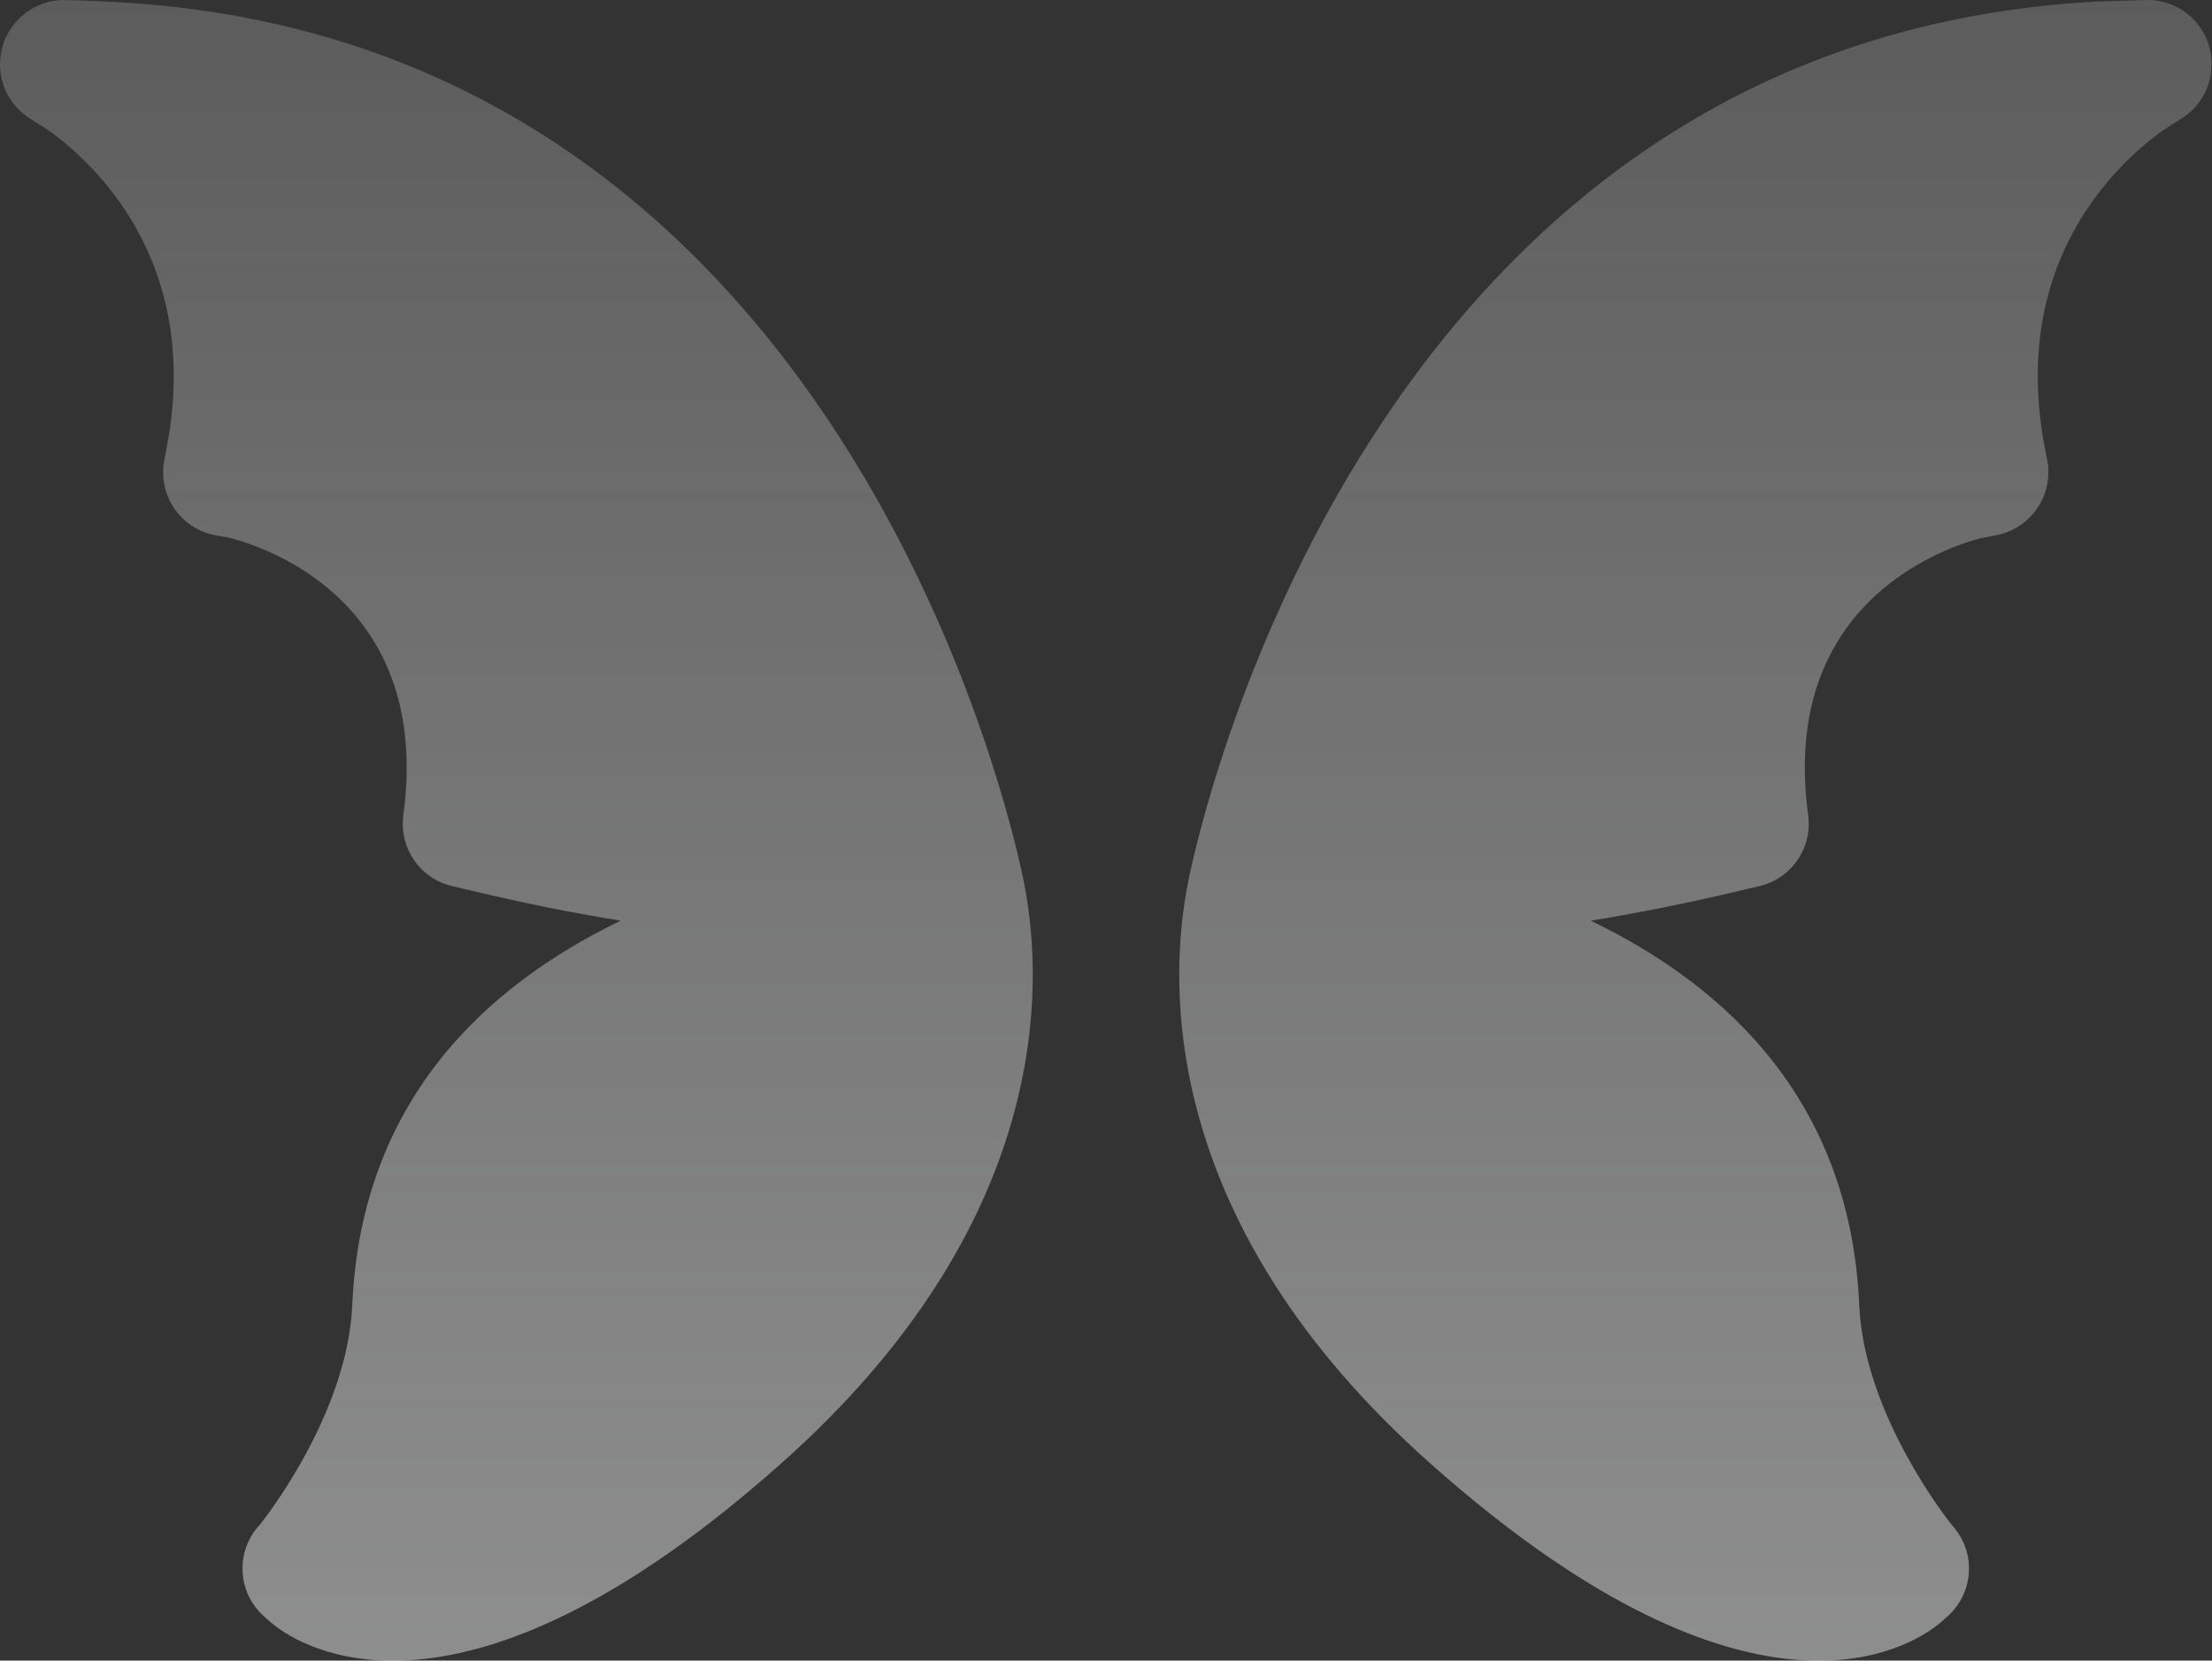
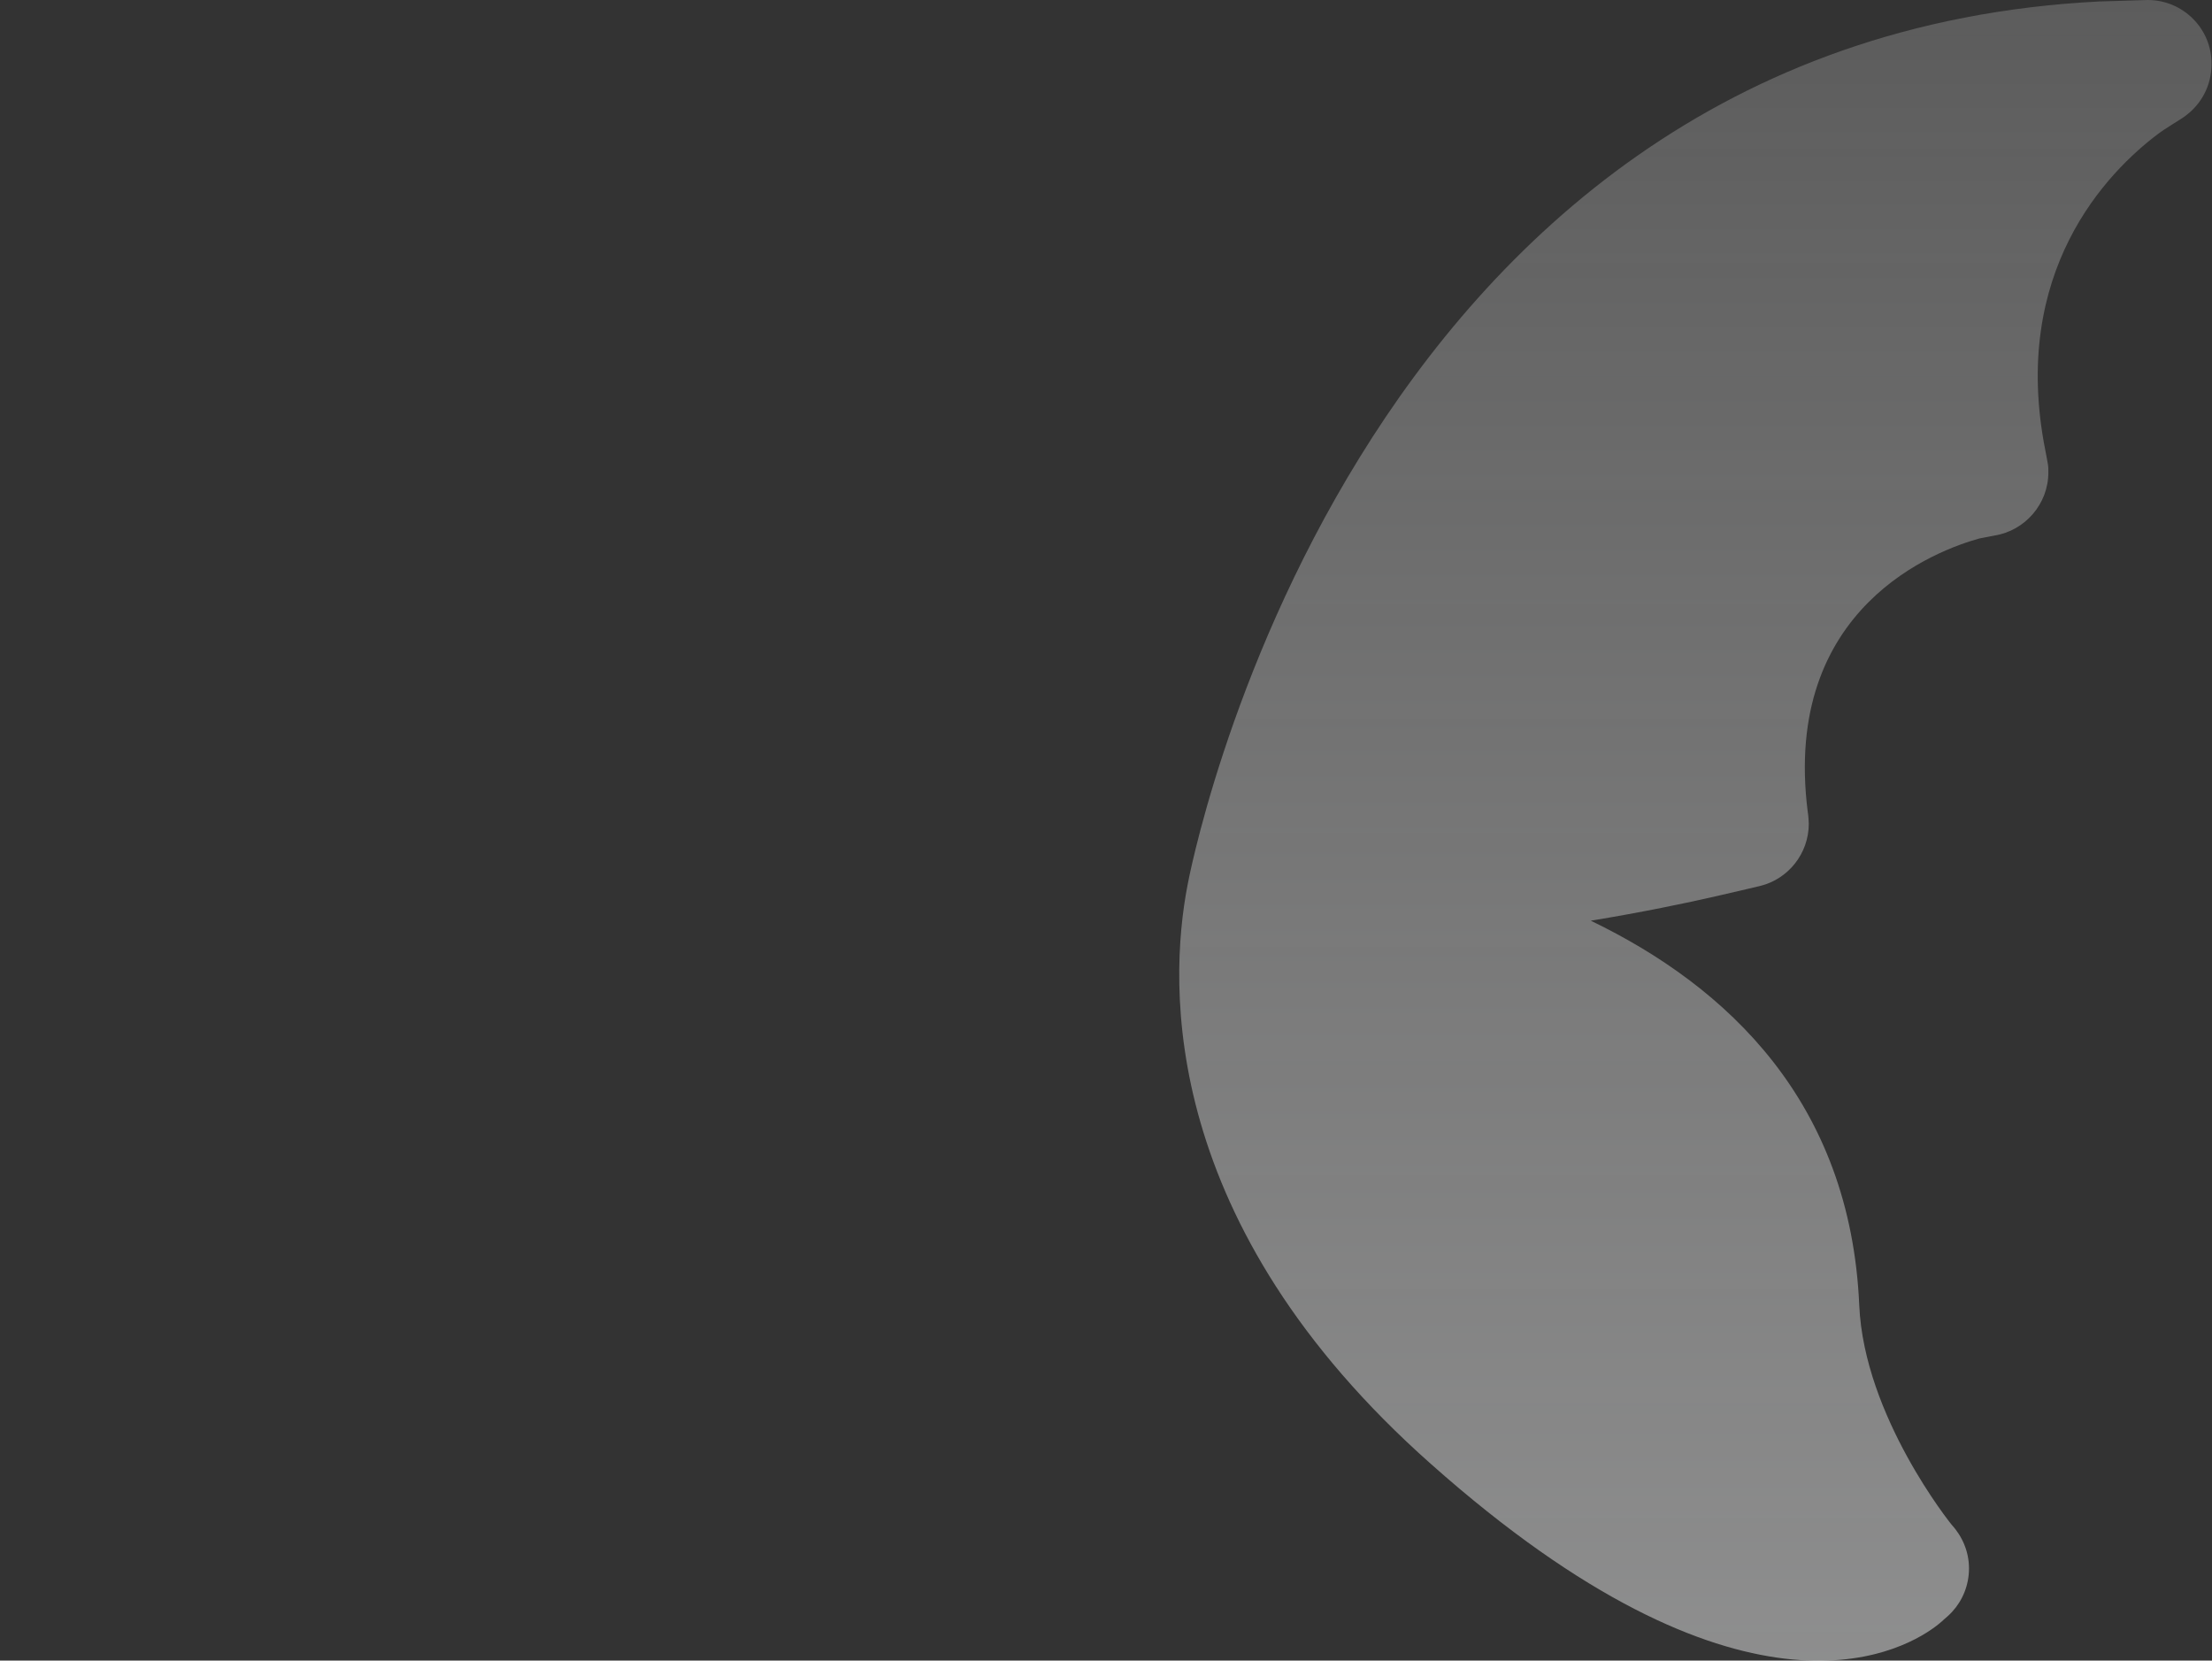
<svg xmlns="http://www.w3.org/2000/svg" version="1.1" id="Layer_1" x="0px" y="0px" viewBox="0 0 451.5 338.9" enable-background="new 0 0 451.5 338.9" xml:space="preserve">
  <rect x="0" y="0" width="451.5" height="338.9" fill="#333333" stroke="none" />
  <g>
    <linearGradient id="SVGID_1_" gradientUnits="userSpaceOnUse" x1="105.405" y1="950.037" x2="105.405" y2="-8.172682e-05">
      <stop offset="0" style="stop-color:#CFD1D2" />
      <stop offset="1" style="stop-color:#FFFFFF;stop-opacity:0.2" />
    </linearGradient>
-     <path fill="url(#SVGID_1_)" d="M209.1,180.6c0,0-31.6-172.5-186.1-180.2C20.2,0.2,13.6,0,13.1,0C5.9,0,0,5.9,0,13.1   c0,4.4,2.1,8.2,5.4,10.6v0l0,0c0.6,0.5,4.2,2.6,5.6,3.7c10.2,7.7,30.2,28,22.9,64.6c-0.1,0.4-0.4,2.2-0.5,2.7   c-0.1,0.5-0.1,1.1-0.1,1.7c0,6.5,4.7,11.9,11,12.9c0.4,0.1,2.2,0.3,3.1,0.6c8.4,2.3,40.4,13.8,35,55.9c-0.1,0.4-0.2,2-0.2,2.3   c0,6.1,4.2,11.3,9.9,12.7c0.4,0.1,4.2,1,9,2.1c6,1.4,15.1,3.3,25.6,5c-28,13.5-53,37.1-54.8,78.5c-1,22.7-18.8,44.7-18.8,44.7l0,0   c-2.2,2.3-3.6,5.5-3.6,9c0,3.4,1.3,6.5,3.4,8.8c0.5,0.6,1.7,1.6,1.7,1.6s0.6,0.6,1.8,1.5c7.7,5.7,40,22.7,102.9-33.2   C214.6,249.8,213.1,201.3,209.1,180.6C209.1,180.6,209.1,180.6,209.1,180.6z" />
    <linearGradient id="SVGID_2_" gradientUnits="userSpaceOnUse" x1="346.083" y1="950.037" x2="346.083" y2="-8.173511e-05">
      <stop offset="0" style="stop-color:#CFD1D2" />
      <stop offset="1" style="stop-color:#FFFFFF;stop-opacity:0.2" />
    </linearGradient>
    <path fill="url(#SVGID_2_)" d="M438.4,0c-0.5,0-7.1,0.2-9.9,0.3C274,8.1,242.4,180.6,242.4,180.6s0,0,0,0   c-4,20.7-5.5,69.3,49.7,118.2C355,354.7,387.3,337.7,395,332c1.2-0.9,1.8-1.5,1.8-1.5s1.2-1,1.7-1.6c2.1-2.3,3.4-5.4,3.4-8.8   c0-3.5-1.4-6.6-3.6-9l0,0c0,0-17.8-22-18.8-44.7c-1.8-41.4-26.8-65-54.8-78.5c10.4-1.7,19.5-3.6,25.6-5c4.8-1.1,8.6-2,9-2.1   c5.7-1.4,9.9-6.6,9.9-12.7c0-0.3-0.1-1.9-0.2-2.3c-5.4-42.1,26.7-53.6,35-55.9c0.9-0.2,2.7-0.5,3.1-0.6c6.2-1,11-6.4,11-12.9   c0-0.6,0-1.1-0.1-1.7c-0.1-0.5-0.4-2.3-0.5-2.7c-7.3-36.6,12.7-56.9,22.9-64.6c1.4-1.1,5-3.2,5.6-3.7l0,0v0   c3.3-2.4,5.4-6.2,5.4-10.6C451.5,5.9,445.6,0,438.4,0z" />
  </g>
</svg>